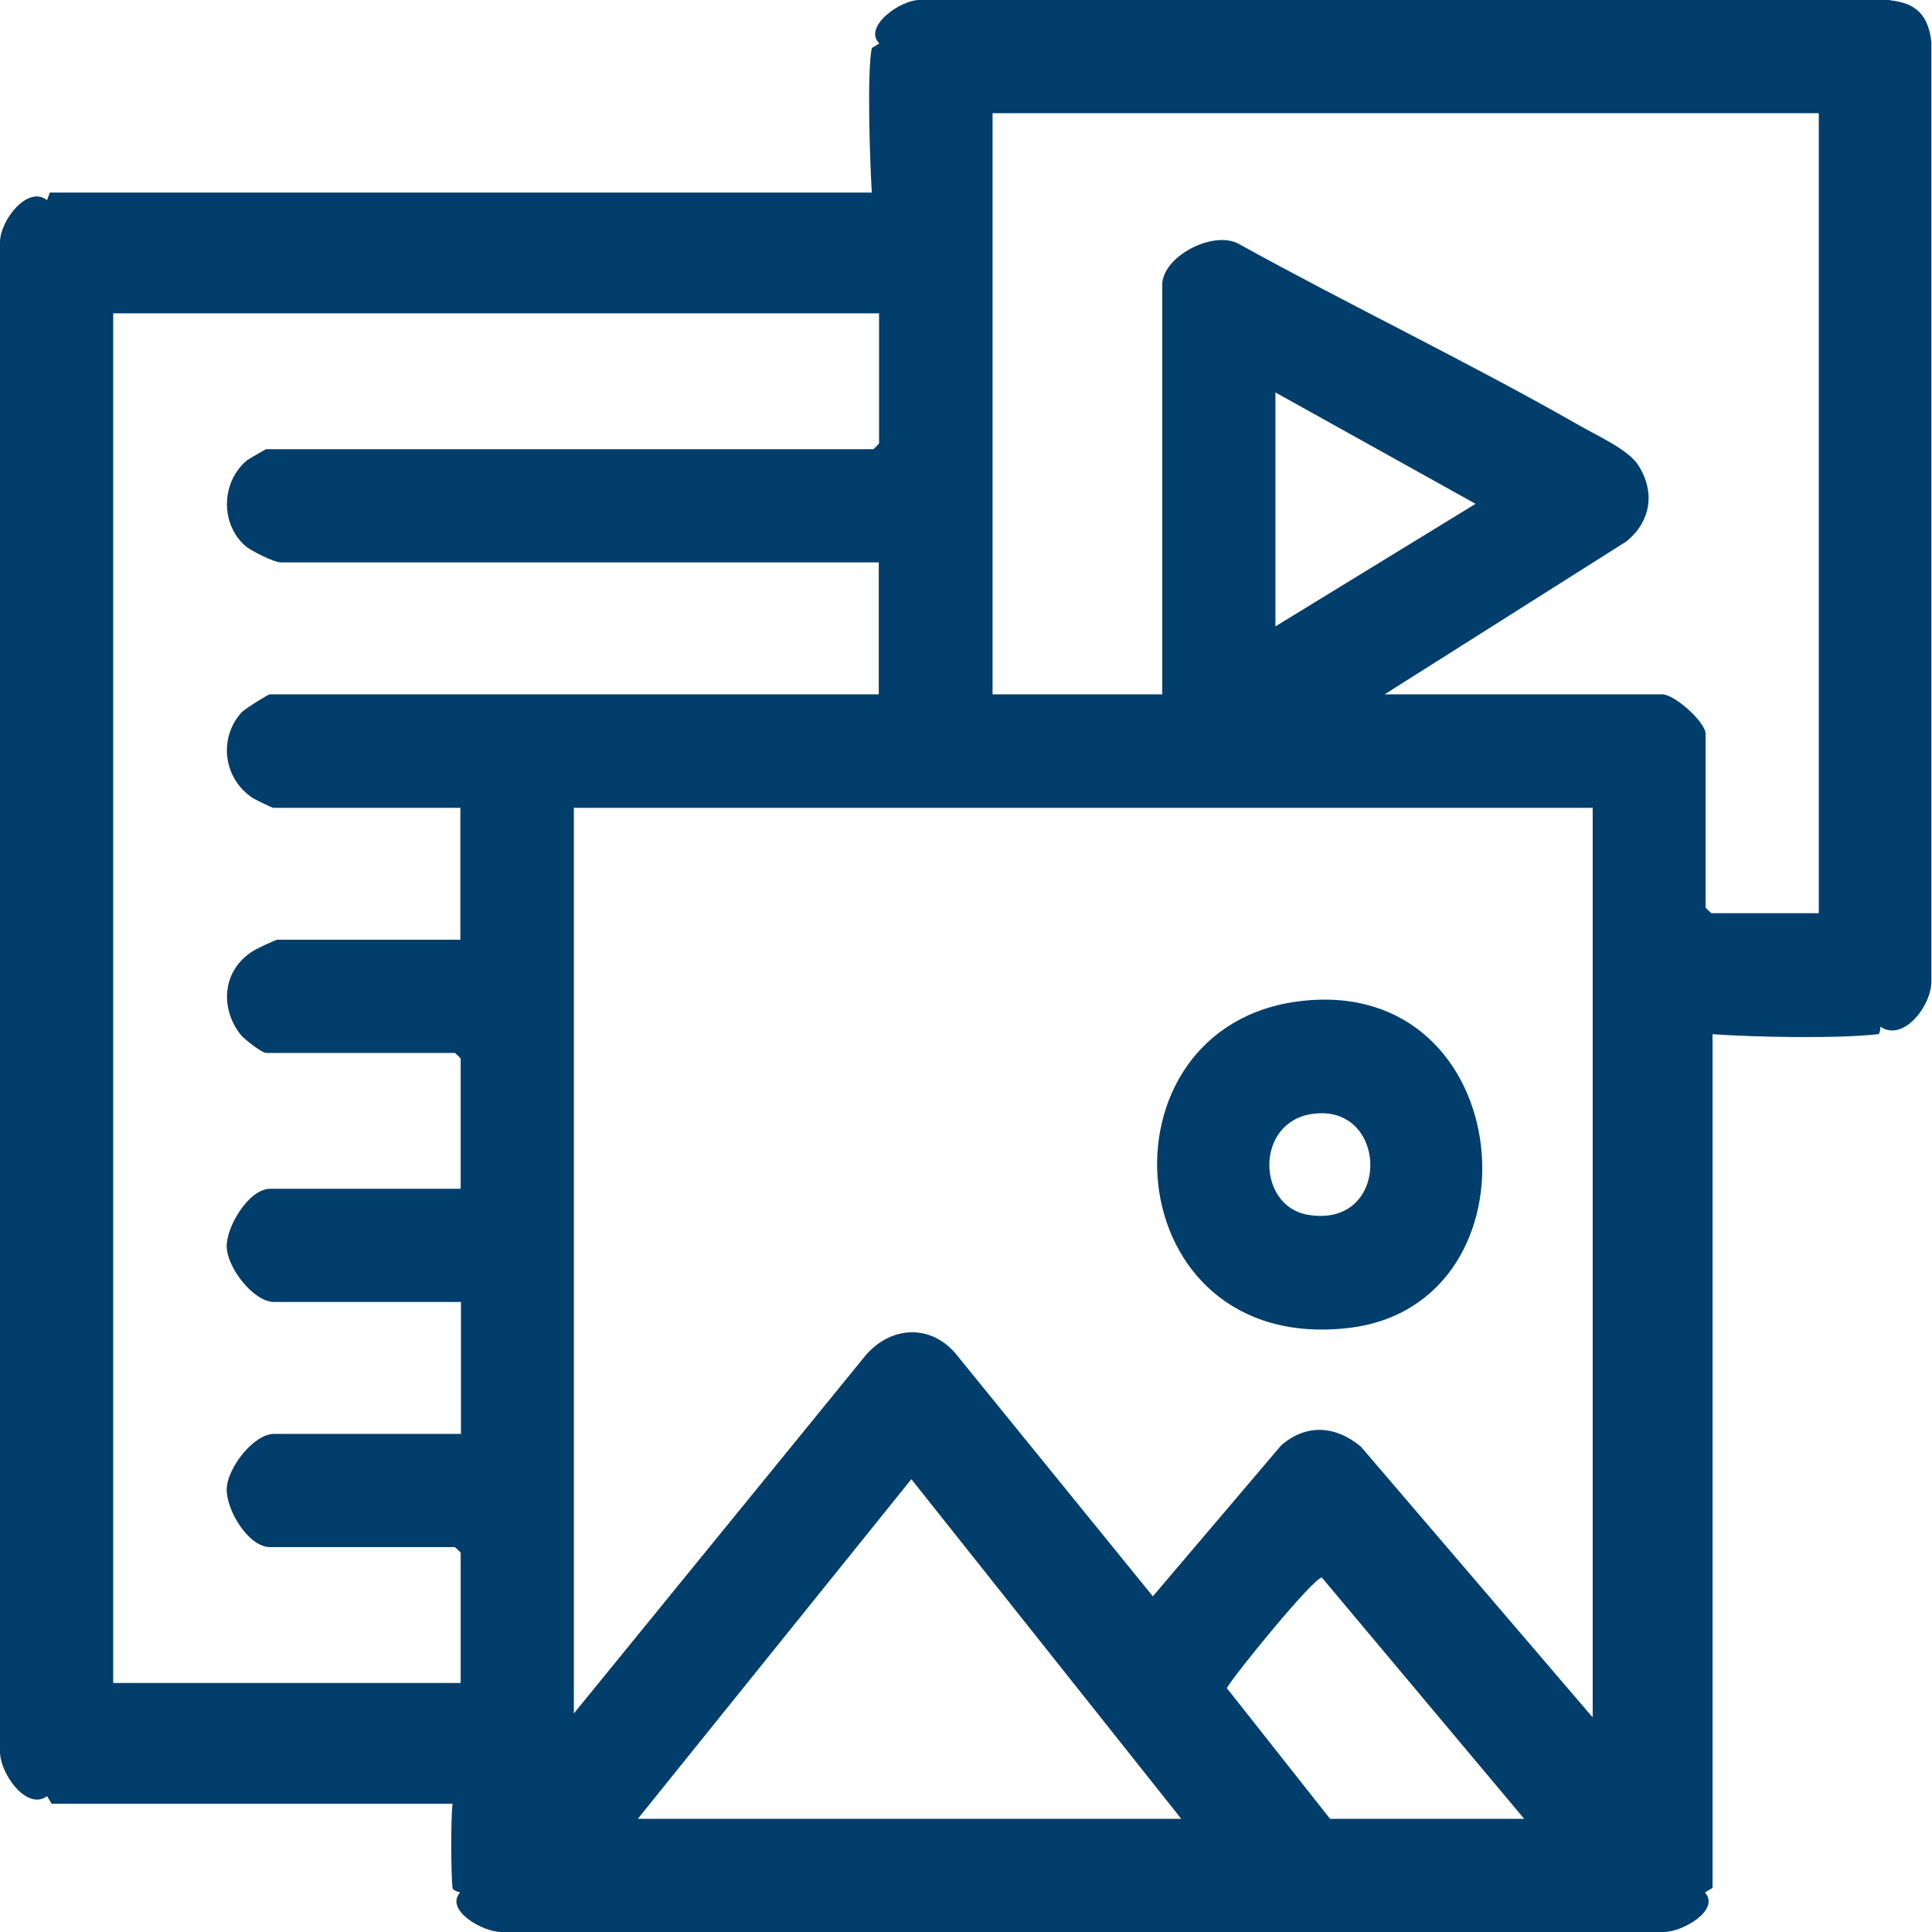
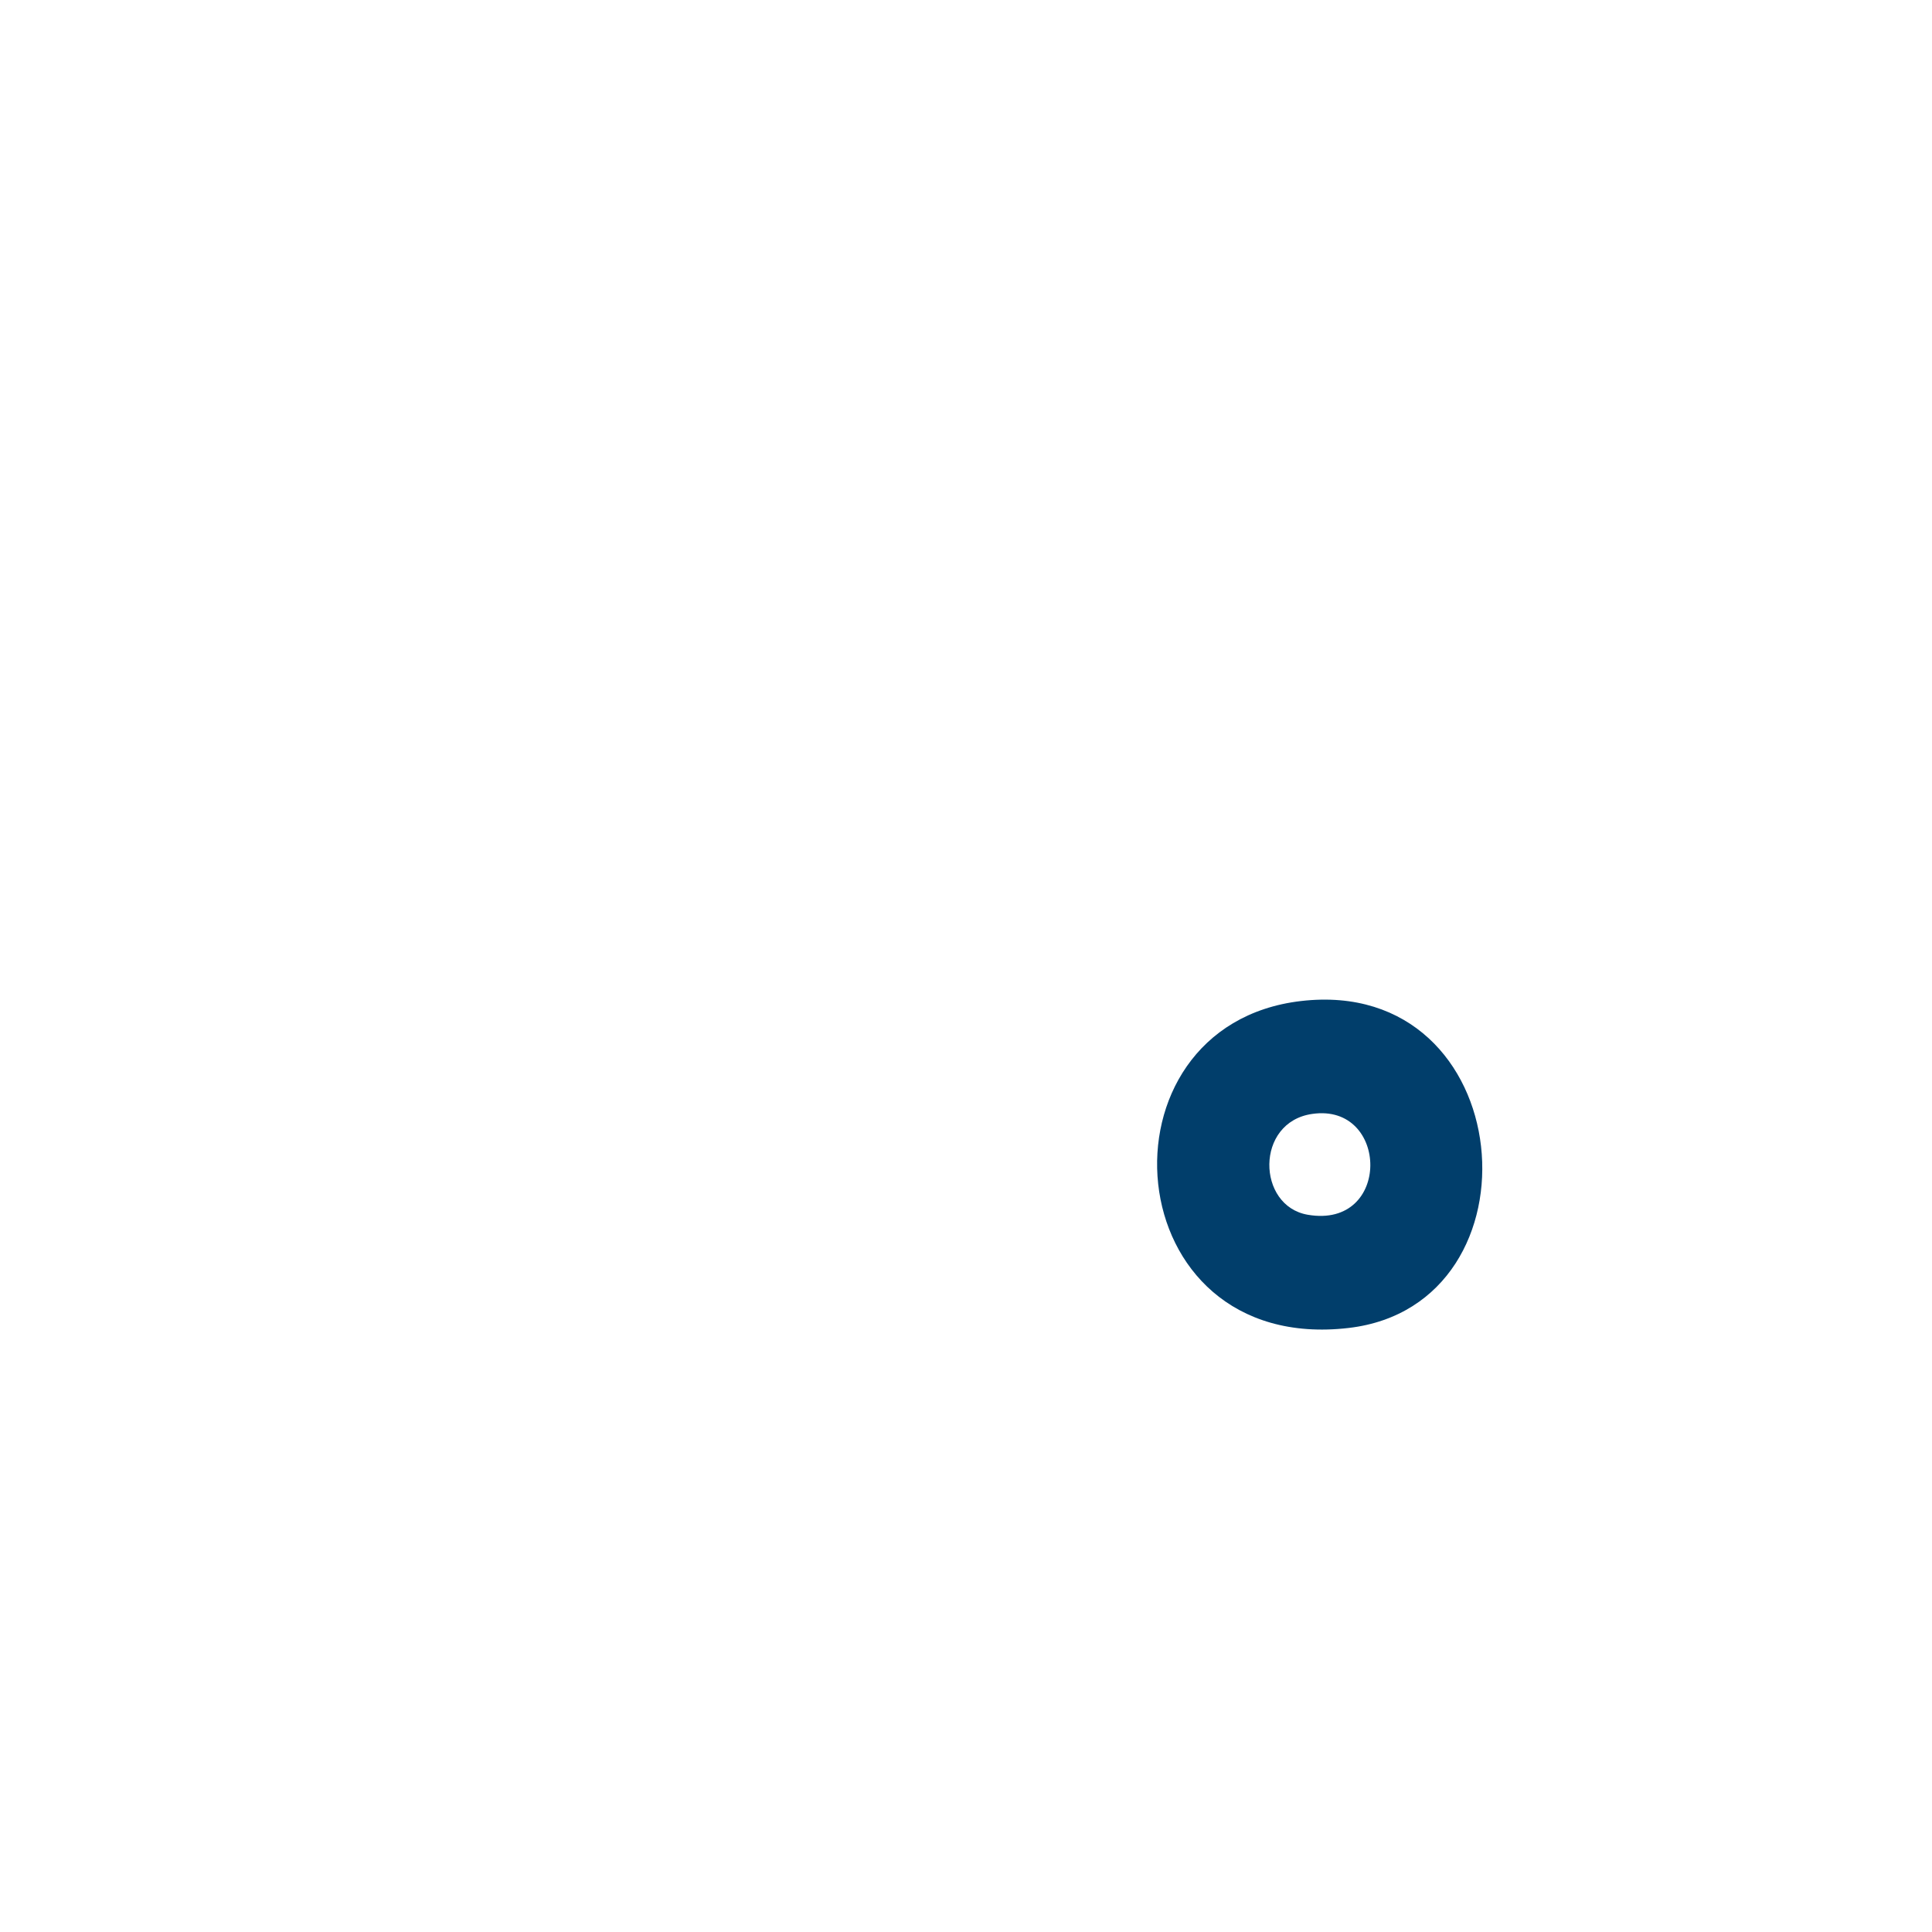
<svg xmlns="http://www.w3.org/2000/svg" id="Layer_2" data-name="Layer 2" viewBox="0 0 64 64">
  <defs>
    <style>
      .cls-1 {
        fill: #013e6b;
      }
    </style>
  </defs>
  <g id="Layer_1-2" data-name="Layer 1">
    <g>
-       <path class="cls-1" d="M62.63,0H30.5c-.67-.03-1.93.9-1.37,1.44l-.25.15c-.16.75-.07,3.66,0,4.79H1.65l-.09.25C.91,6.13.02,7.29,0,8v50c-.02.74.89,2,1.56,1.5l.15.25h13.28c-.06.51-.05,2.39,0,2.79.01.08.15.12.25.15-.51.58.73,1.31,1.37,1.31h38.5c.64,0,1.88-.73,1.37-1.31l.25-.15v-28.28c1.48.1,4.1.15,5.48,0,.06,0,.08-.15.08-.25.76.52,1.69-.69,1.69-1.5V1.38c-.11-.87-.49-1.28-1.37-1.37ZM8.94,23c-.06,0-.84.49-.94.6-.78.87-.59,2.21.38,2.84.1.06.63.32.68.32h6.19v4.37h-6.06c-.06,0-.75.32-.85.4-.96.63-1.06,1.83-.39,2.72.13.17.72.63.87.63h6.25s.19.17.19.19v4.31h-6.31c-.71,0-1.46,1.26-1.44,1.93.02.69.89,1.82,1.57,1.82h6.19v4.37h-6.19c-.68,0-1.55,1.13-1.57,1.82-.02.69.71,1.93,1.44,1.93h6.12s.19.17.19.19v4.31H3.75V10.38h25.37v4.31s-.17.19-.19.19H8.81s-.55.31-.63.37c-.85.71-.89,2.08-.07,2.82.2.18.97.56,1.19.56h19.81v4.37H8.94ZM21.13,60.25l9.06-11.25,8.94,11.25h-18ZM44.06,60.25l-3.42-4.33c.29-.5,2.91-3.7,3.15-3.66l6.7,7.99h-6.44ZM52.75,56.88l-7.67-8.96c-.83-.69-1.8-.77-2.64-.04l-4.25,5-6.5-8c-.83-1.02-2.15-.97-3,0l-9.68,11.88v-30h33.75v30.12ZM60.25,30.25h-3.56s-.19-.17-.19-.19v-5.75c0-.39-1.03-1.31-1.44-1.31h-9.19l8-5.06c.82-.66.97-1.64.4-2.53-.33-.52-1.37-.98-1.94-1.31-3.71-2.12-7.59-3.97-11.33-6.04-.86-.42-2.5.45-2.5,1.38v13.56h-5.62V3.75h27.37v26.5ZM42.25,20.75v-7.75l6.63,3.69-6.63,4.06Z" />
      <path class="cls-1" d="M43.1,33.16c-6.97.81-6.18,11.74,1.58,10.83,6.55-.77,5.66-11.67-1.58-10.83ZM43.32,40.24c-1.69-.29-1.75-3.07.15-3.34,2.55-.37,2.63,3.82-.15,3.34Z" />
    </g>
  </g>
</svg>